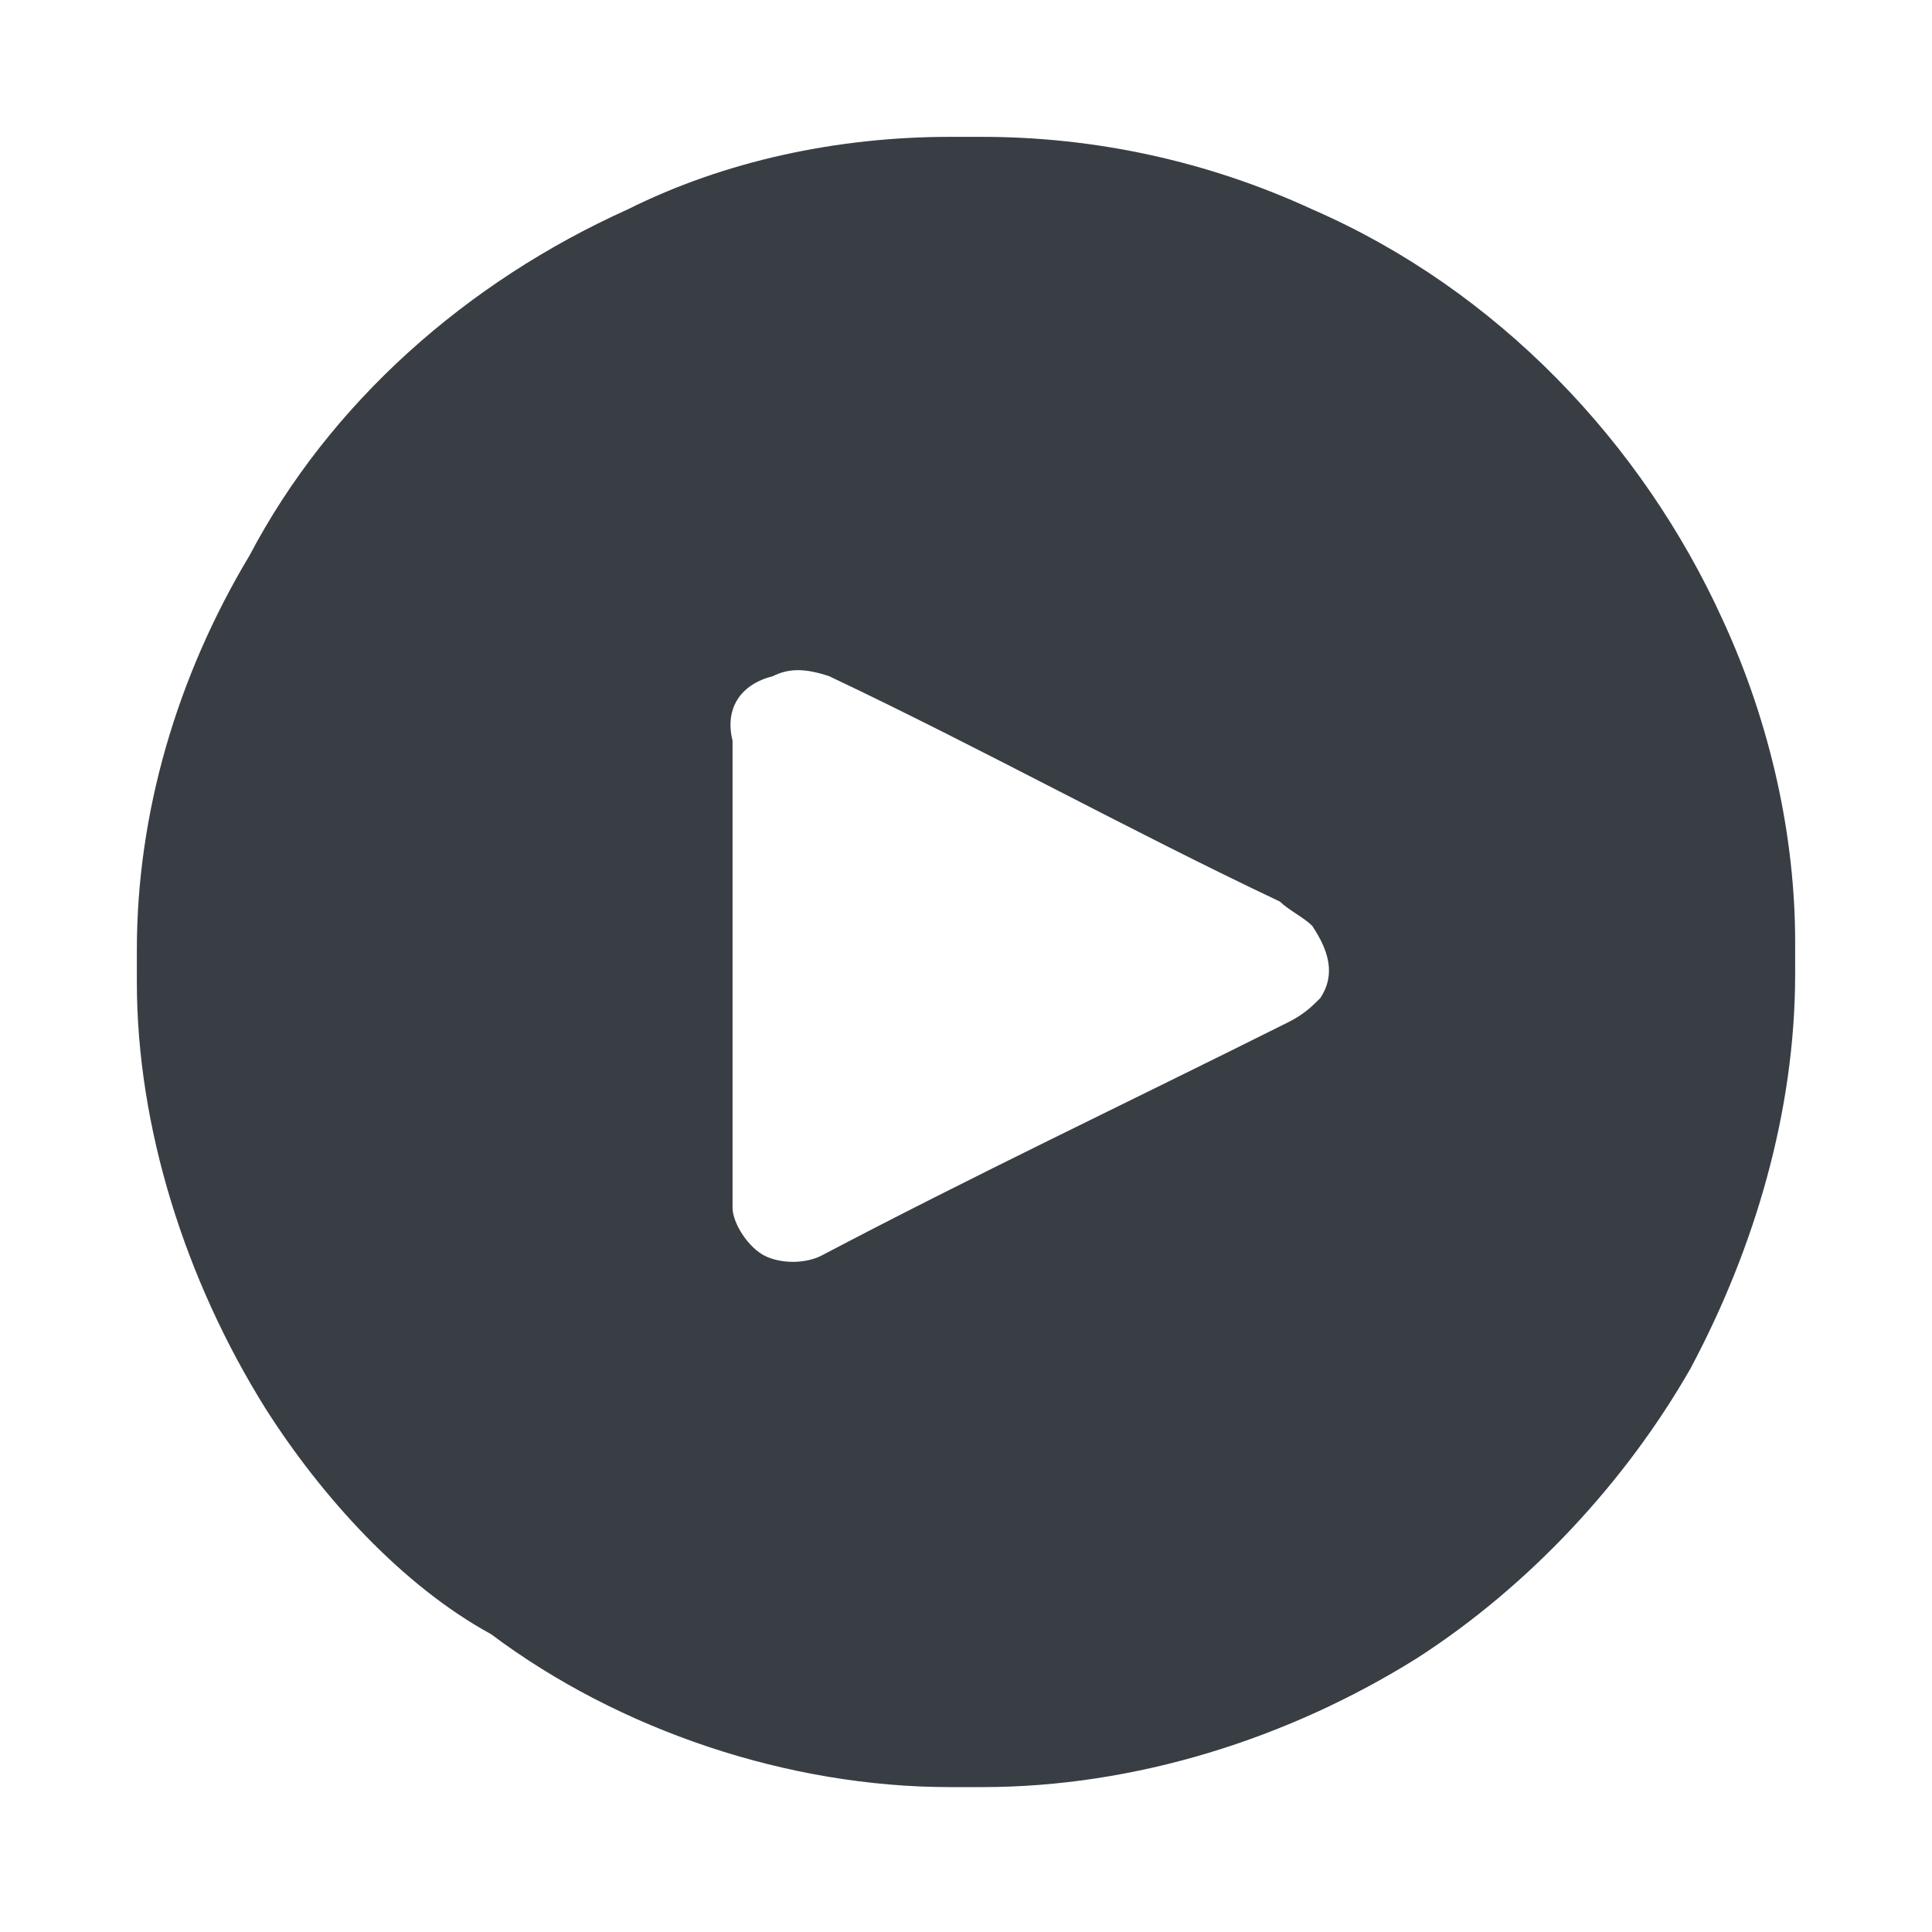
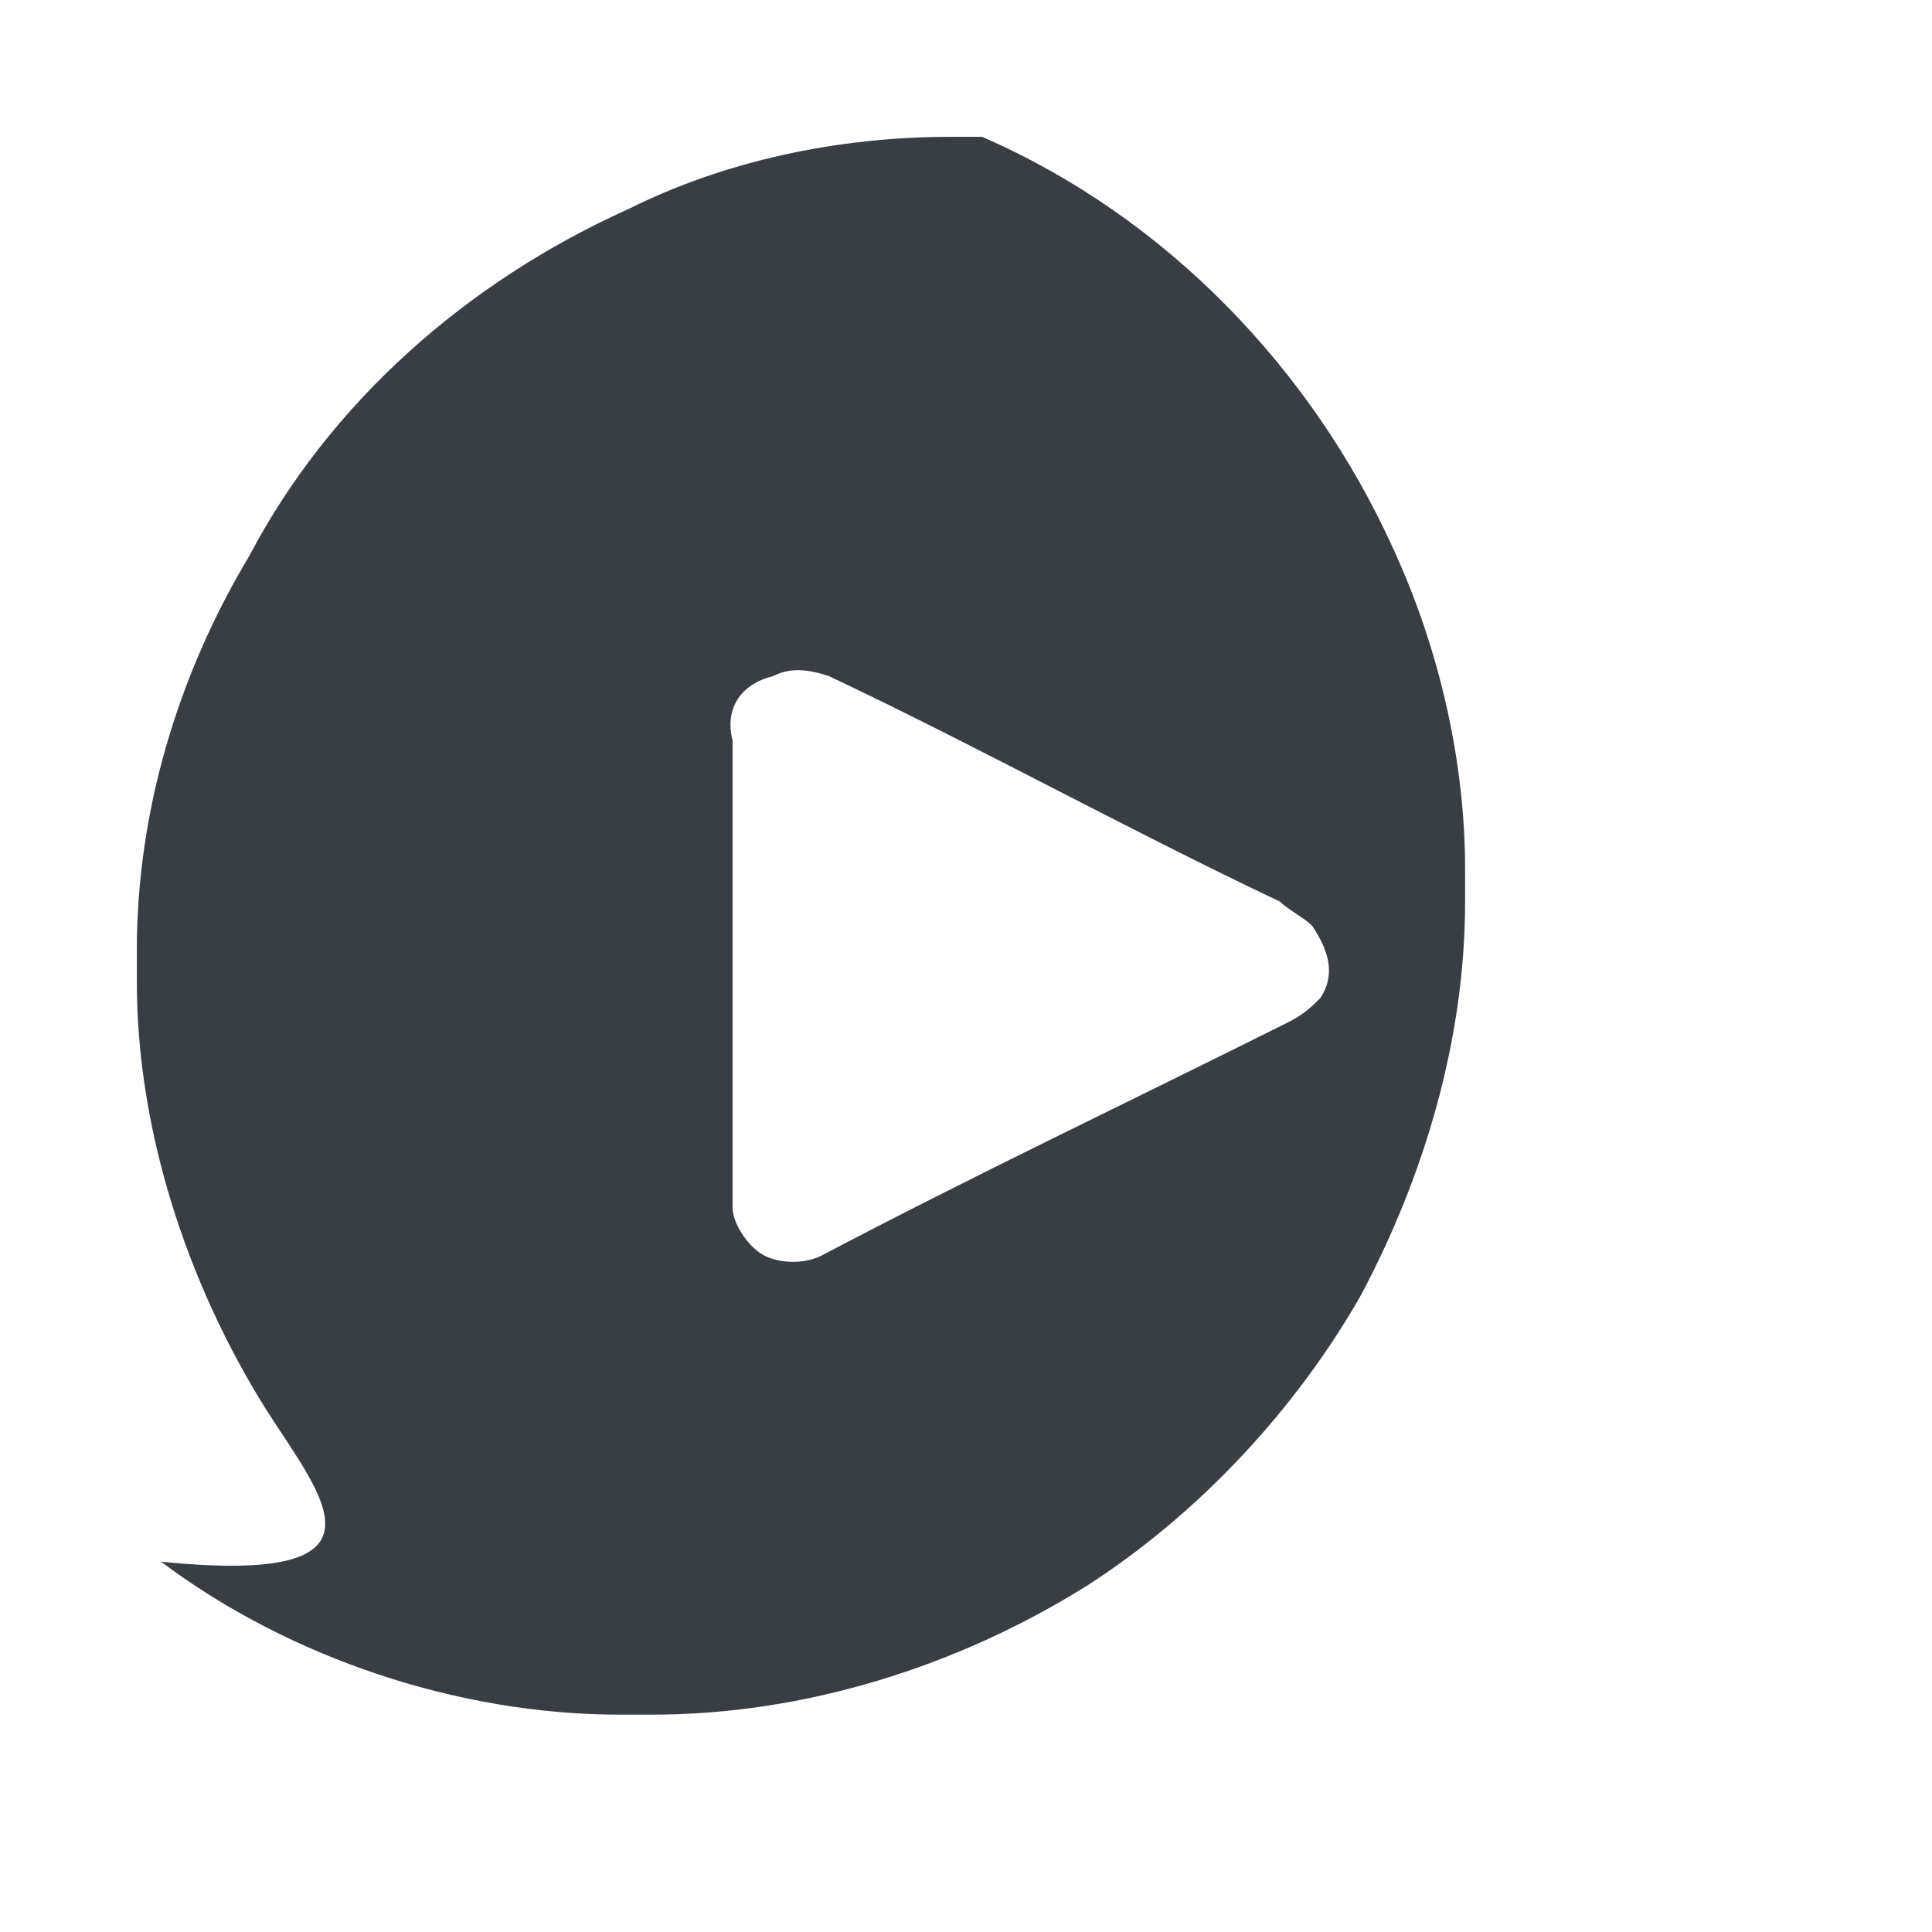
<svg xmlns="http://www.w3.org/2000/svg" version="1.1" id="Layer_1" x="0px" y="0px" viewBox="0 0 24 24" style="enable-background:new 0 0 24 24;" xml:space="preserve">
  <style type="text/css"> .st0{fill:#383E44;} </style>
-   <path class="st0" d="M11.8,1.7h0.4c1.4,0,2.8,0.3,4.1,0.9c2.3,1,4.1,2.9,5.1,5.1c0.6,1.3,0.9,2.7,0.9,4v0.4c0,1.7-0.5,3.4-1.3,4.9 c-0.8,1.4-2,2.7-3.4,3.6c-1.6,1-3.5,1.6-5.4,1.6h-0.4c-2,0-4.1-0.7-5.7-1.9C5,19.7,4,18.6,3.3,17.5c-1-1.6-1.6-3.5-1.6-5.3v-0.4 c0-1.7,0.5-3.4,1.4-4.9C4.1,5,5.8,3.5,7.8,2.6C9,2,10.4,1.7,11.8,1.7L11.8,1.7z M9.6,8.4C9.2,8.5,9,8.8,9.1,9.2c0,1.8,0,3.6,0,5.4 c0,0.1,0,0.3,0,0.4c0,0.2,0.2,0.5,0.4,0.6c0.2,0.1,0.5,0.1,0.7,0c1.9-1,3.8-1.9,5.8-2.9c0.2-0.1,0.3-0.2,0.4-0.3 c0.2-0.3,0.1-0.6-0.1-0.9c-0.1-0.1-0.3-0.2-0.4-0.3c-1.9-0.9-3.7-1.9-5.6-2.8C10,8.3,9.8,8.3,9.6,8.4L9.6,8.4z" />
+   <path class="st0" d="M11.8,1.7h0.4c2.3,1,4.1,2.9,5.1,5.1c0.6,1.3,0.9,2.7,0.9,4v0.4c0,1.7-0.5,3.4-1.3,4.9 c-0.8,1.4-2,2.7-3.4,3.6c-1.6,1-3.5,1.6-5.4,1.6h-0.4c-2,0-4.1-0.7-5.7-1.9C5,19.7,4,18.6,3.3,17.5c-1-1.6-1.6-3.5-1.6-5.3v-0.4 c0-1.7,0.5-3.4,1.4-4.9C4.1,5,5.8,3.5,7.8,2.6C9,2,10.4,1.7,11.8,1.7L11.8,1.7z M9.6,8.4C9.2,8.5,9,8.8,9.1,9.2c0,1.8,0,3.6,0,5.4 c0,0.1,0,0.3,0,0.4c0,0.2,0.2,0.5,0.4,0.6c0.2,0.1,0.5,0.1,0.7,0c1.9-1,3.8-1.9,5.8-2.9c0.2-0.1,0.3-0.2,0.4-0.3 c0.2-0.3,0.1-0.6-0.1-0.9c-0.1-0.1-0.3-0.2-0.4-0.3c-1.9-0.9-3.7-1.9-5.6-2.8C10,8.3,9.8,8.3,9.6,8.4L9.6,8.4z" />
</svg>